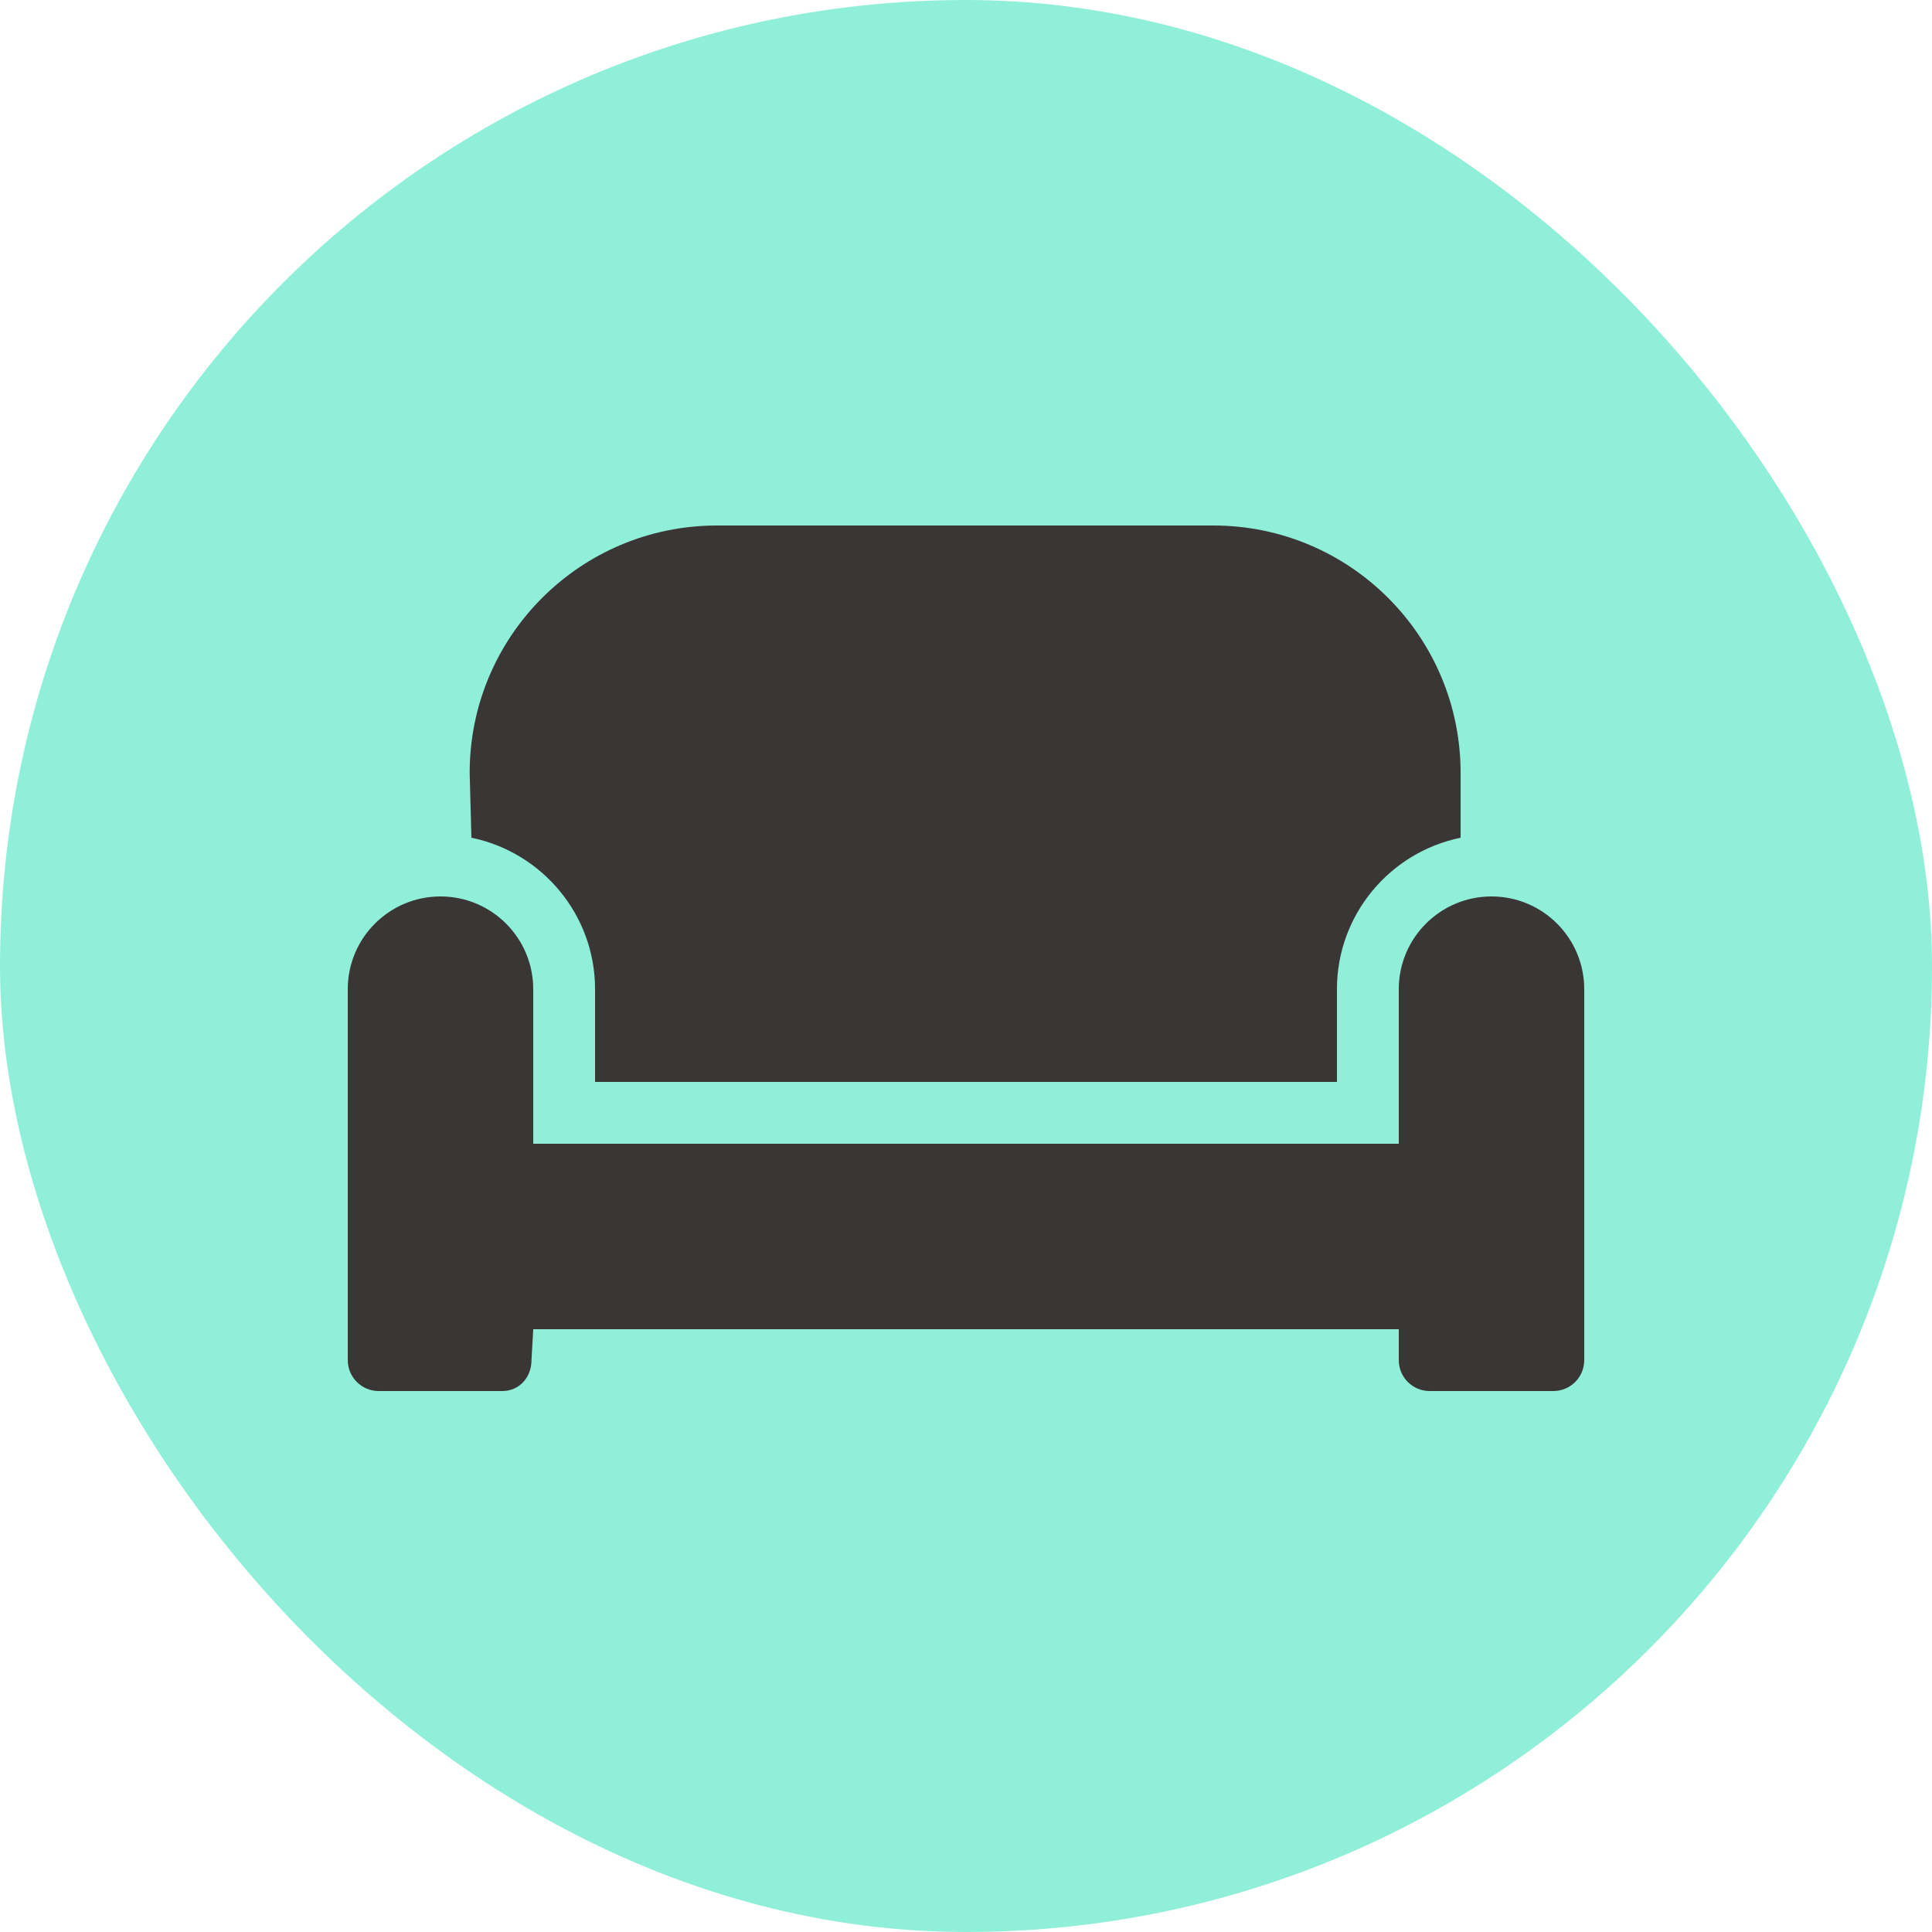
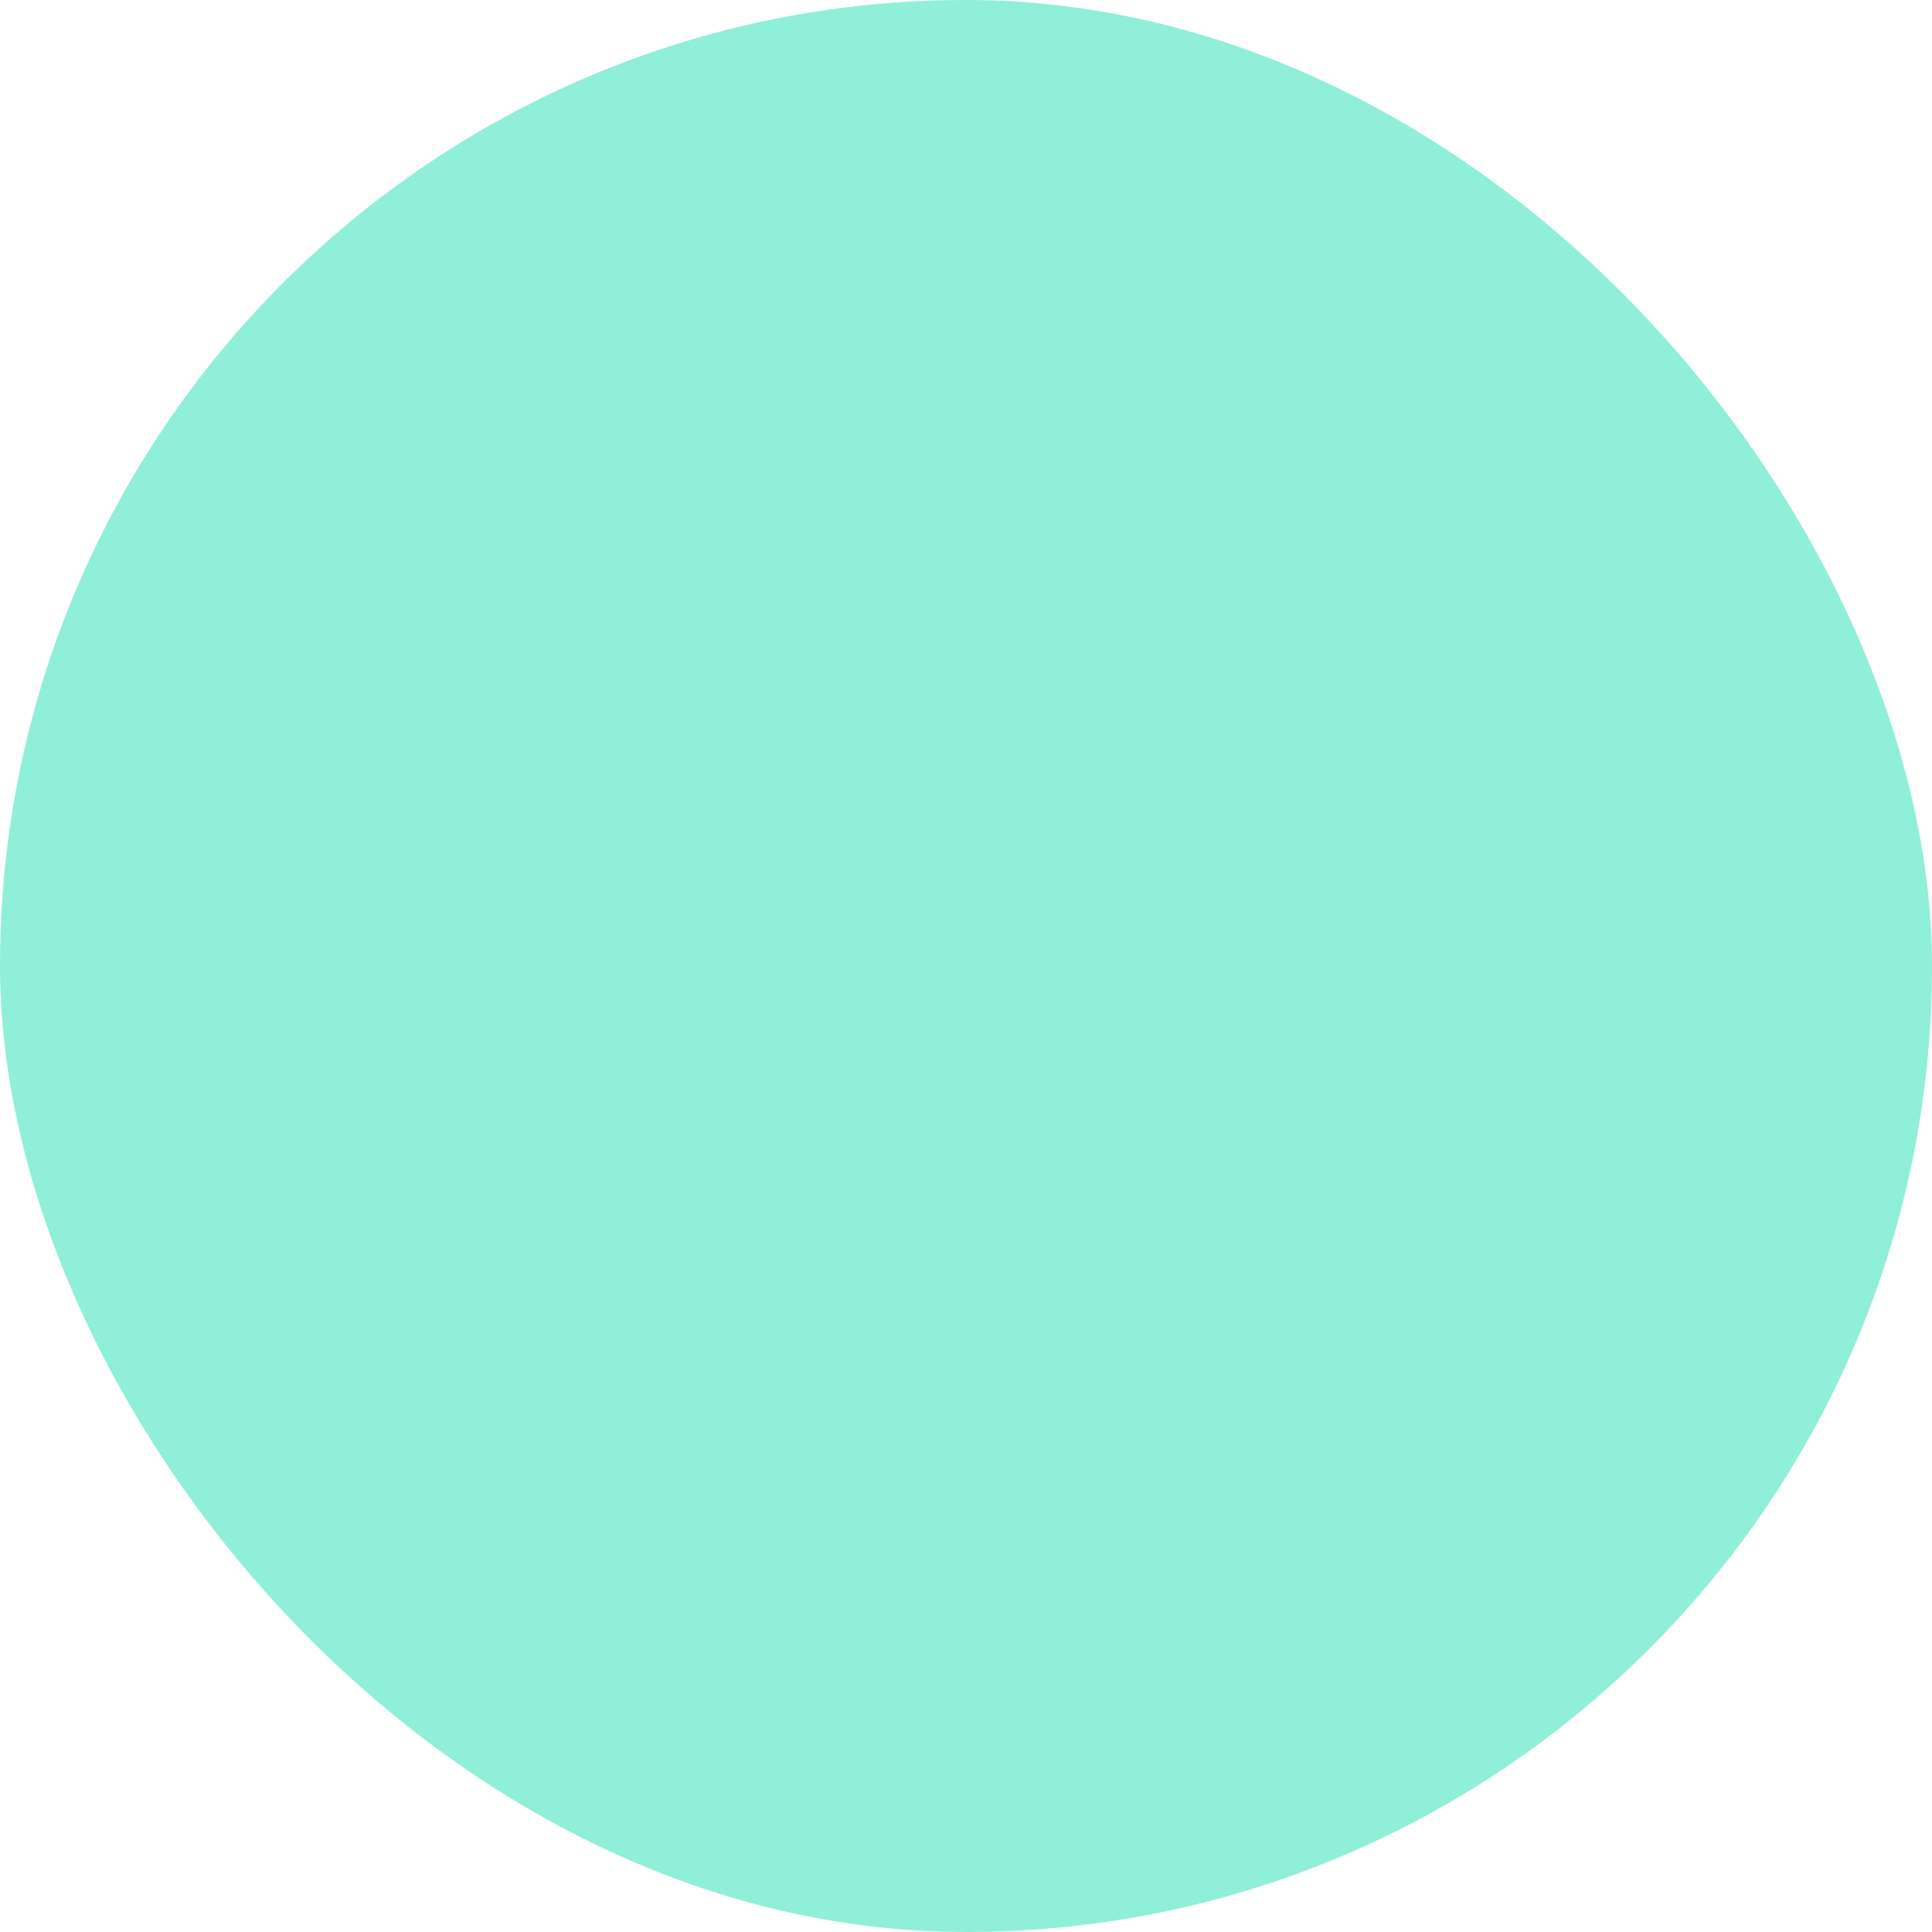
<svg xmlns="http://www.w3.org/2000/svg" width="100" height="100" viewBox="0 0 100 100" fill="none">
  <rect width="100" height="100" rx="50" fill="#23E0B3" fill-opacity="0.5" />
-   <path d="M77.2 46.4C74.55 46.4 72.4 48.55 72.4 51.2V59.2H27.6V51.2C27.6 48.55 25.451 46.4 22.8 46.4C20.149 46.4 18 48.55 18 51.2V70.4C18 71.28 18.716 72 19.6 72H26C26.884 72 27.51 71.284 27.51 70.4L27.6 68.8H72.4V70.4C72.4 71.284 73.116 72 74 72H80.4C81.284 72 82 71.284 82 70.4V51.2C82 48.55 79.85 46.4 77.2 46.4ZM30.8 51.2V56H69.2V51.2C69.2 47.337 71.953 44.105 75.6 43.362V40C75.6 32.931 69.869 27.2 62.8 27.2H37.11C30.041 27.2 24.31 32.931 24.31 40L24.4 43.36C28.05 44.11 30.8 47.34 30.8 51.2Z" fill="#3A3636" />
</svg>